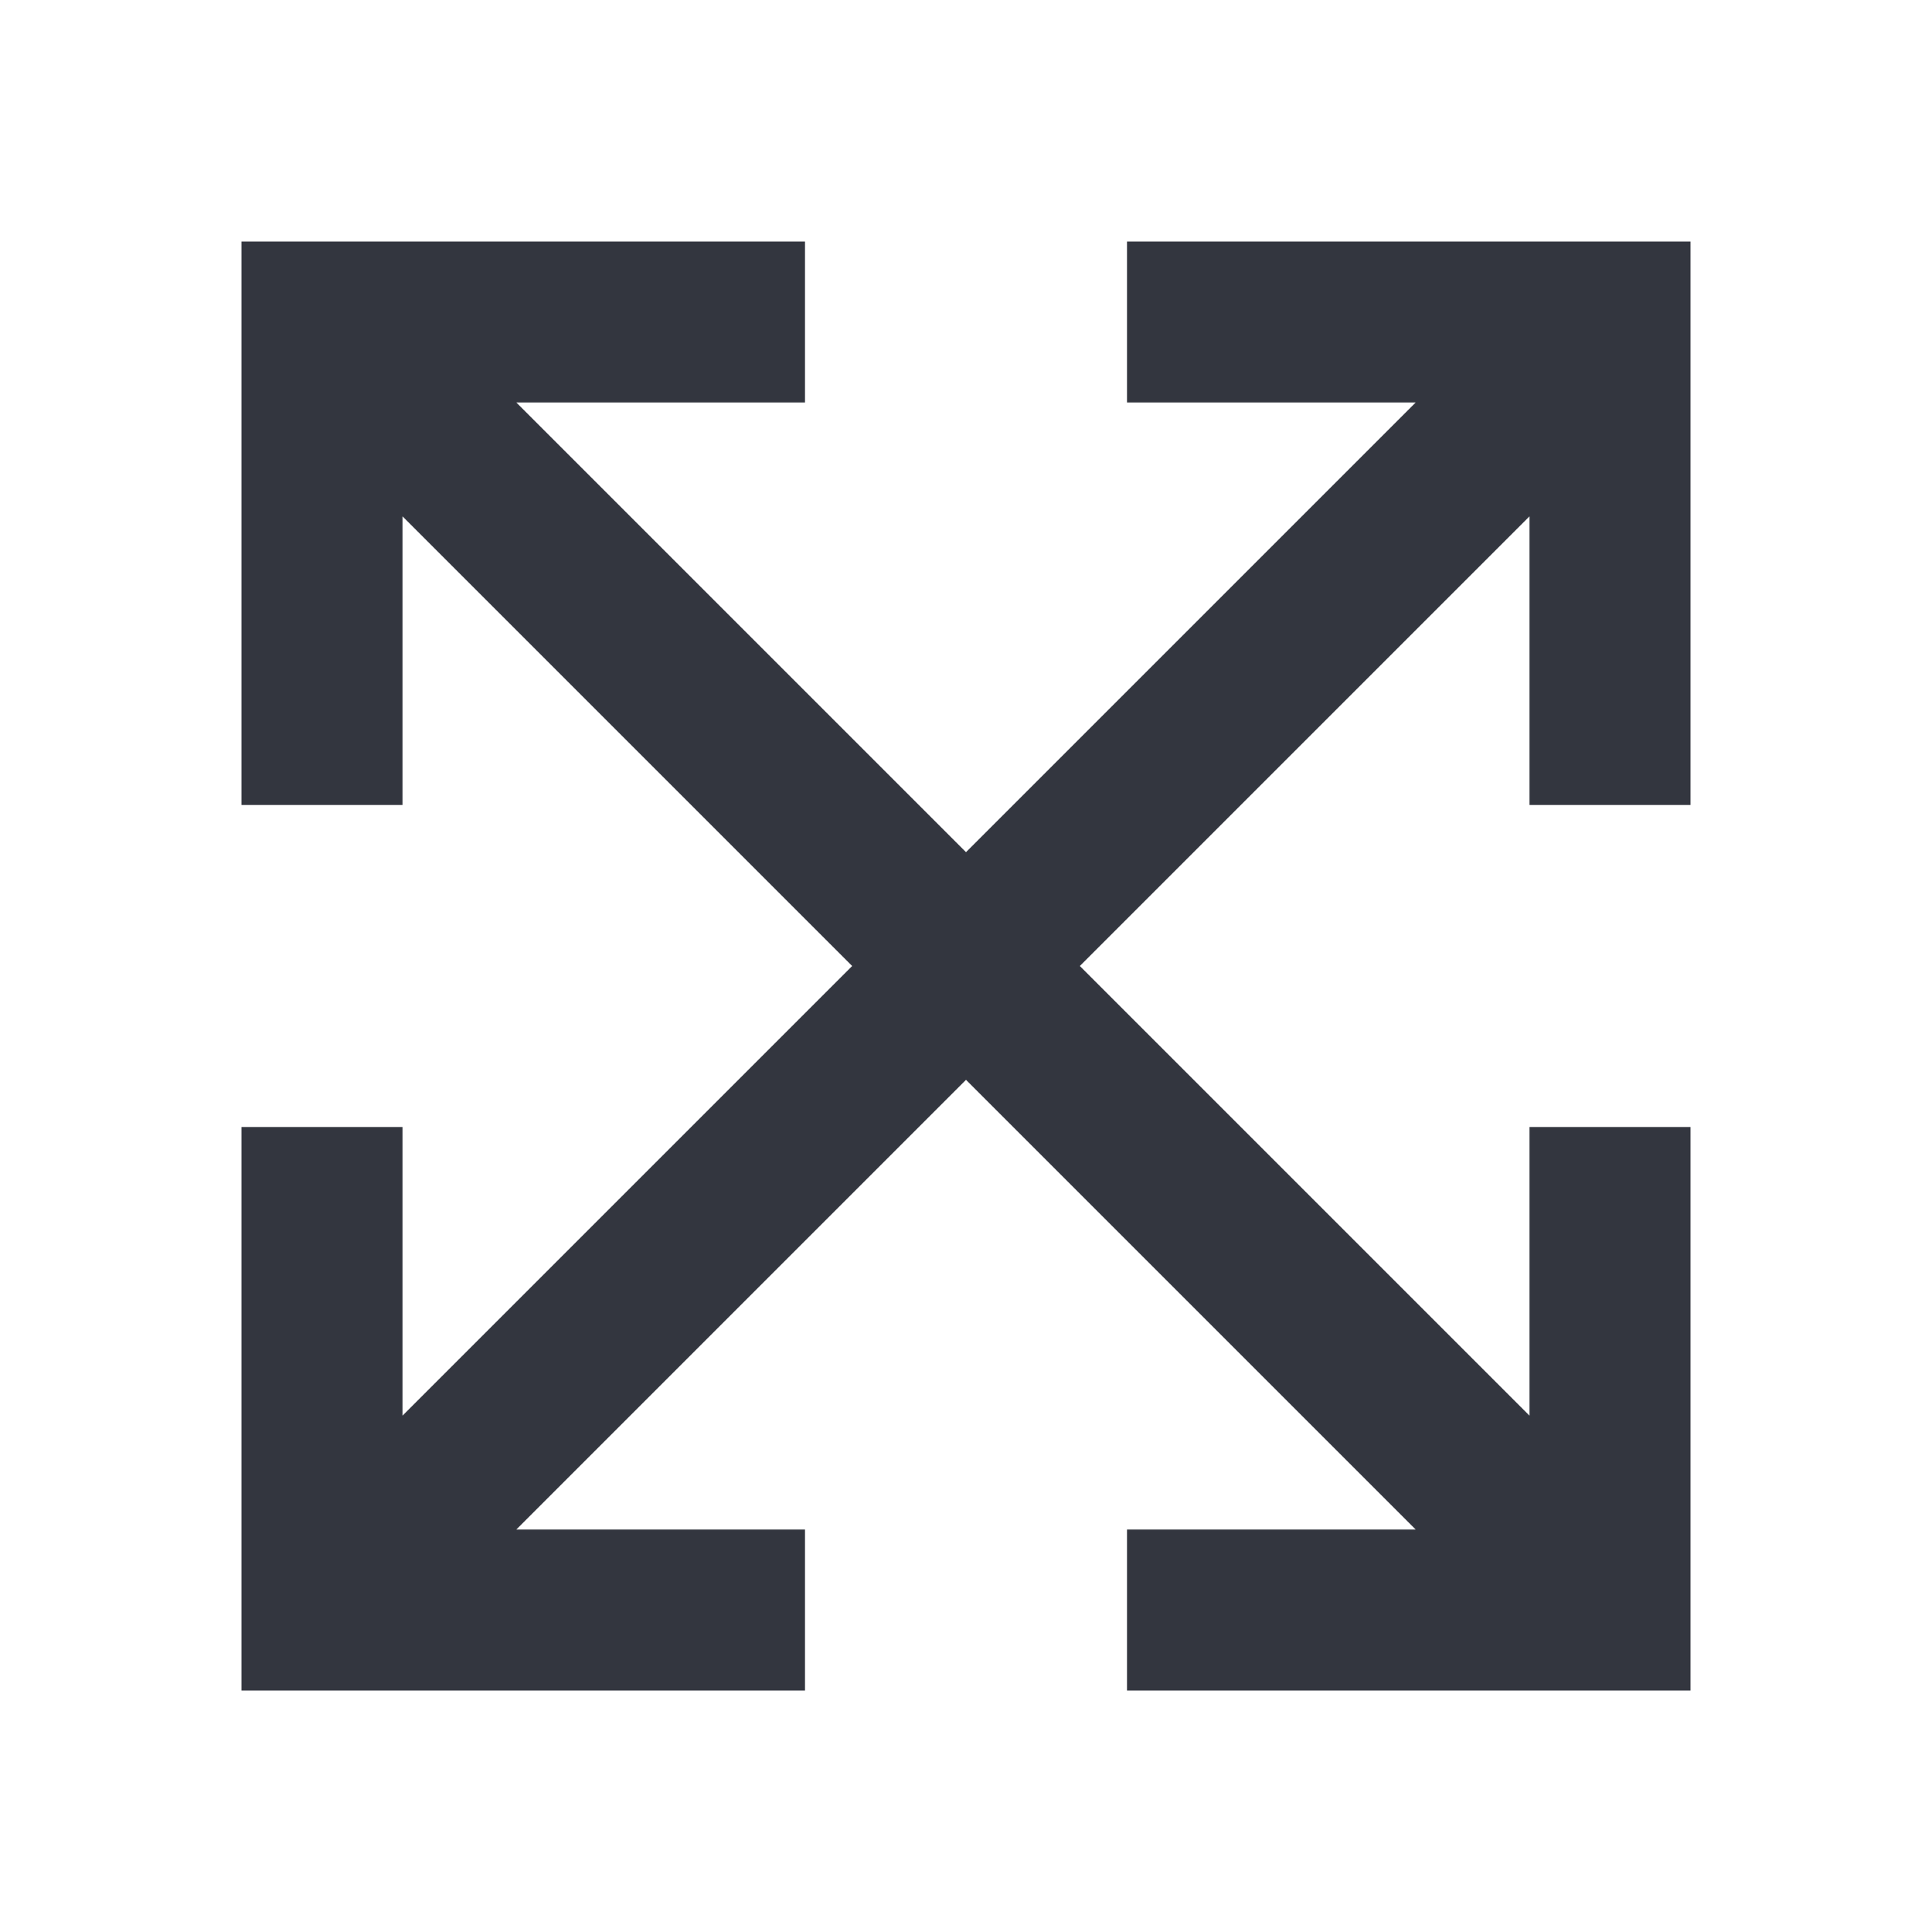
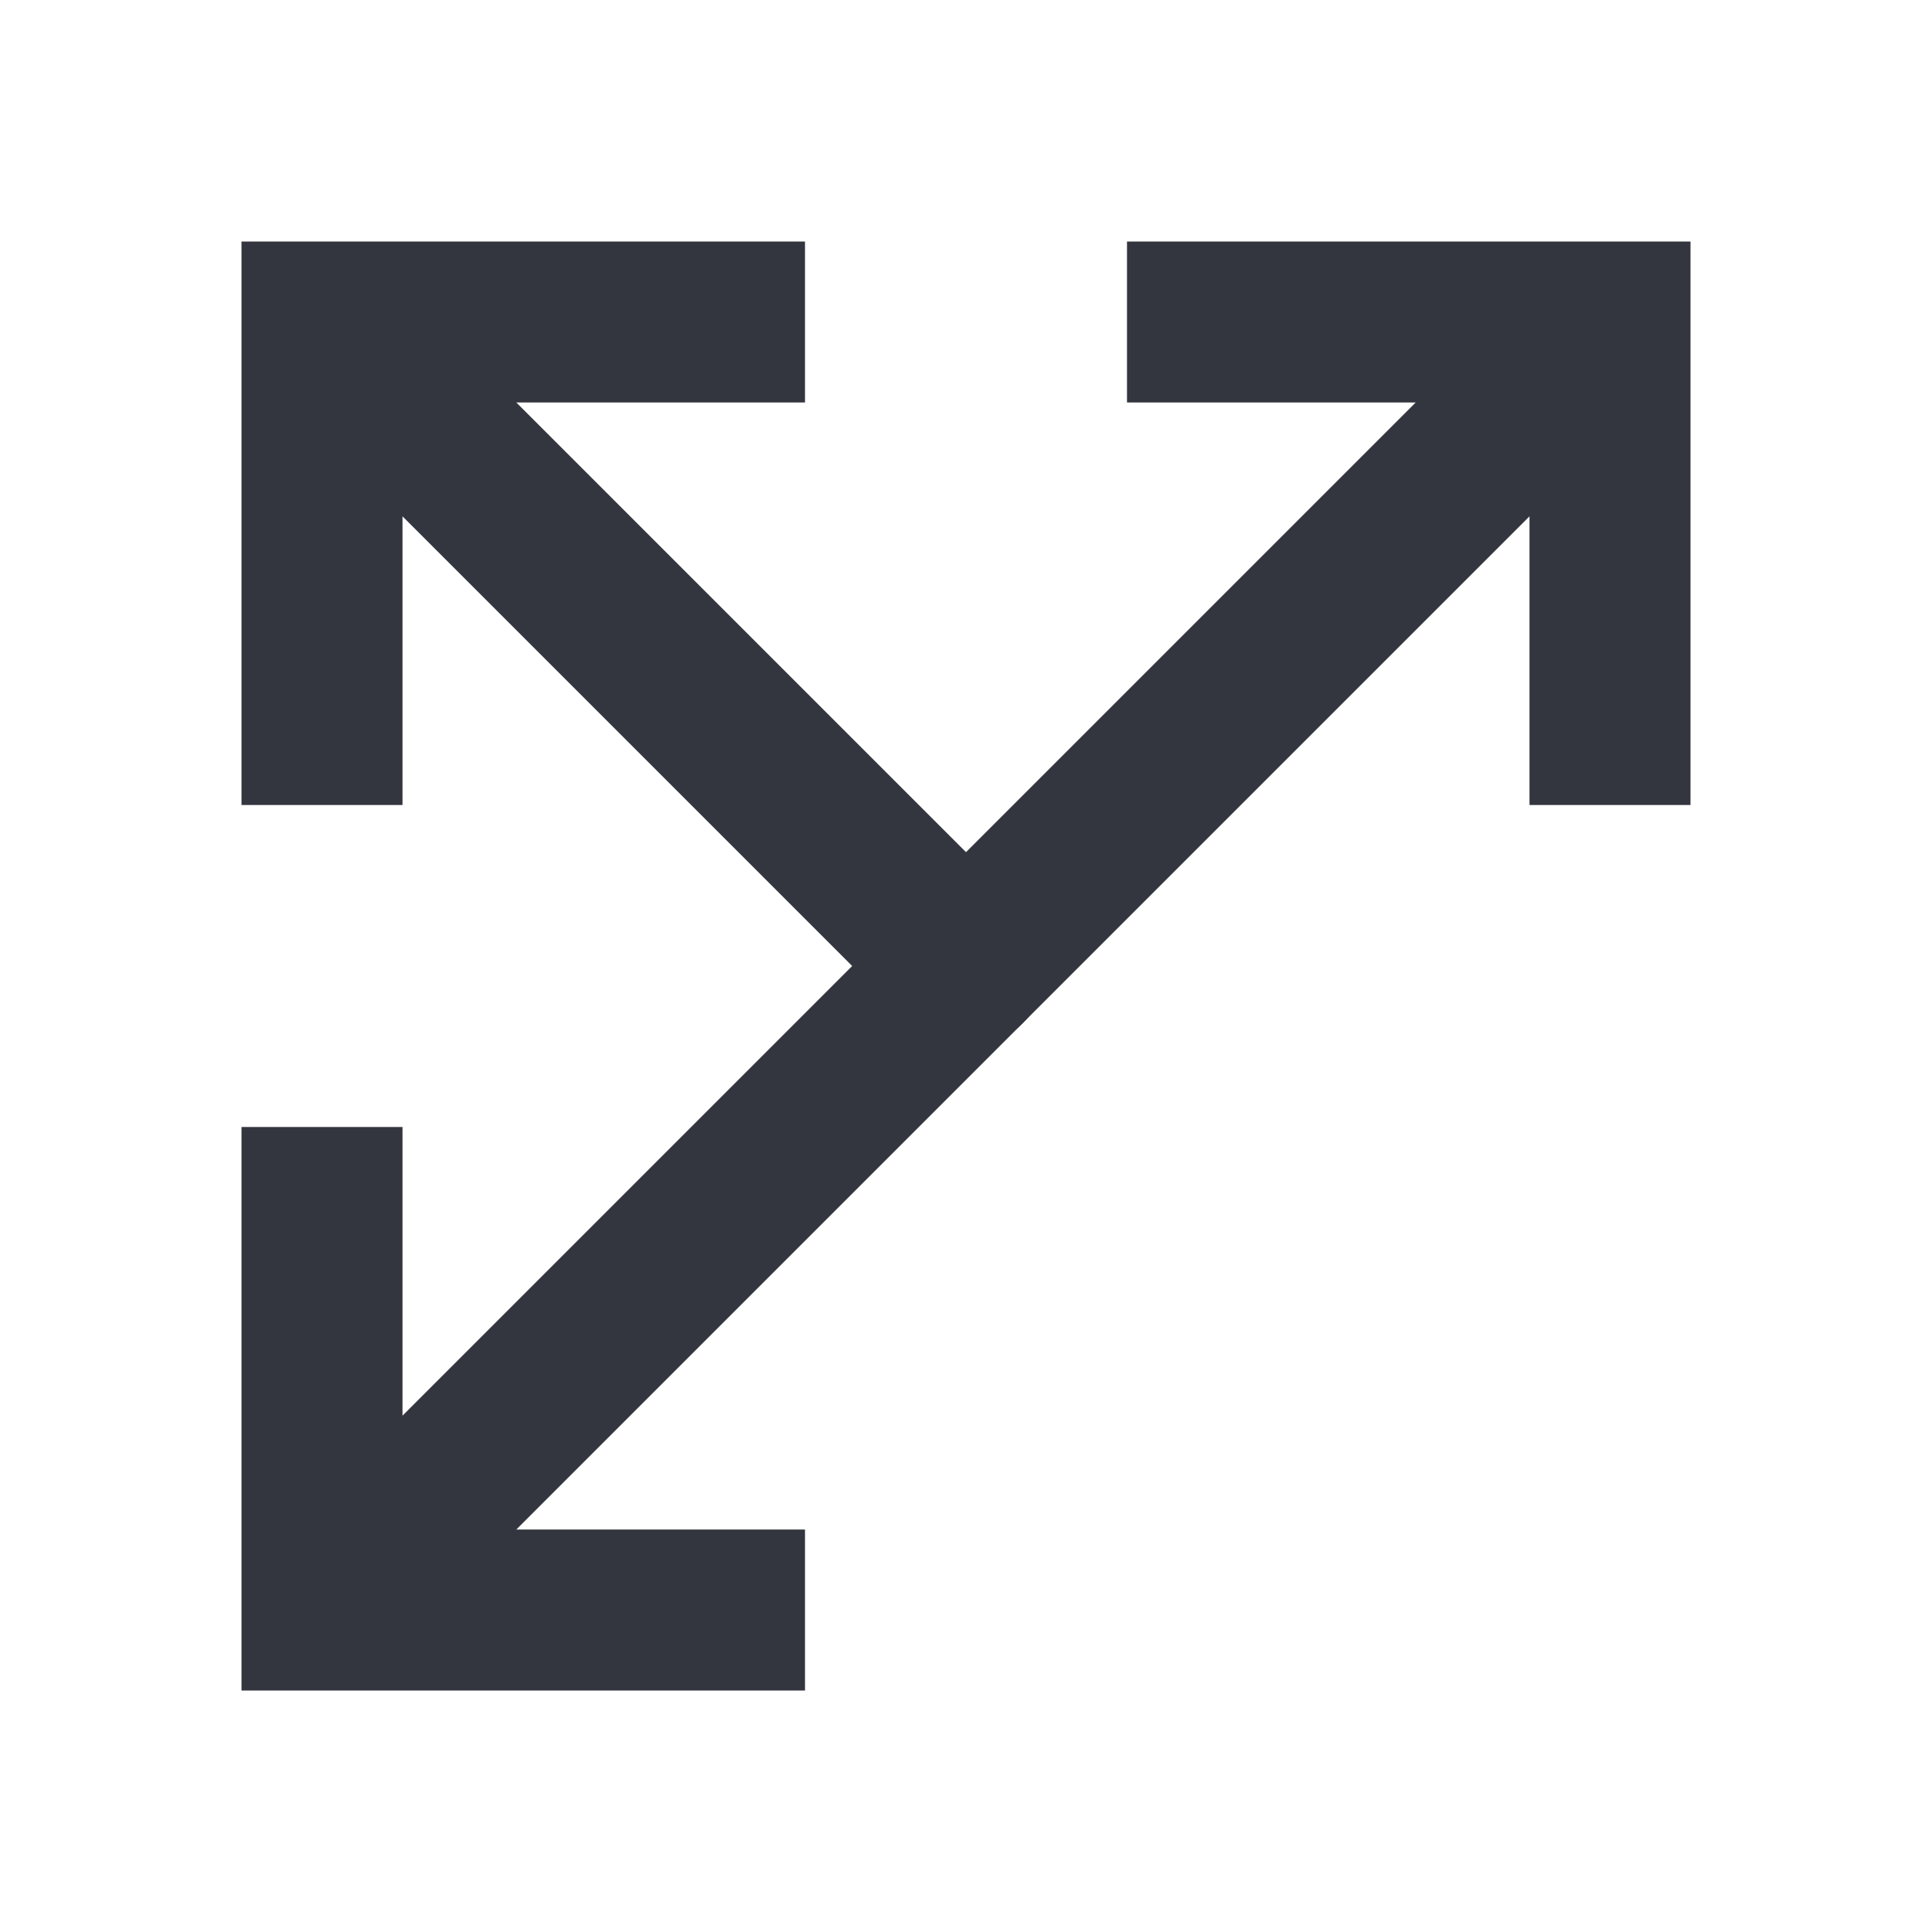
<svg xmlns="http://www.w3.org/2000/svg" width="800px" height="800px" viewBox="0 0 24 24" fill="none">
  <path d="M4 4V3H3V4H4ZM11.293 12.707C11.683 13.098 12.317 13.098 12.707 12.707C13.098 12.317 13.098 11.683 12.707 11.293L11.293 12.707ZM5 10V4H3V10H5ZM4 5H10V3H4V5ZM3.293 4.707L11.293 12.707L12.707 11.293L4.707 3.293L3.293 4.707Z" fill="#33363F" />
  <path d="M4 20V21H3V20H4ZM11.293 11.293C11.683 10.902 12.317 10.902 12.707 11.293C13.098 11.683 13.098 12.317 12.707 12.707L11.293 11.293ZM5 14V20H3V14H5ZM4 19H10V21H4V19ZM3.293 19.293L11.293 11.293L12.707 12.707L4.707 20.707L3.293 19.293Z" fill="#33363F" />
  <path d="M20 4V3H21V4H20ZM12.707 12.707C12.317 13.098 11.683 13.098 11.293 12.707C10.902 12.317 10.902 11.683 11.293 11.293L12.707 12.707ZM19 10V4H21V10H19ZM20 5H14V3H20V5ZM20.707 4.707L12.707 12.707L11.293 11.293L19.293 3.293L20.707 4.707Z" fill="#33363F" />
-   <path d="M20 20V21H21V20H20ZM12.707 11.293C12.317 10.902 11.683 10.902 11.293 11.293C10.902 11.683 10.902 12.317 11.293 12.707L12.707 11.293ZM19 14V20H21V14H19ZM20 19H14V21H20V19ZM20.707 19.293L12.707 11.293L11.293 12.707L19.293 20.707L20.707 19.293Z" fill="#33363F" />
</svg>